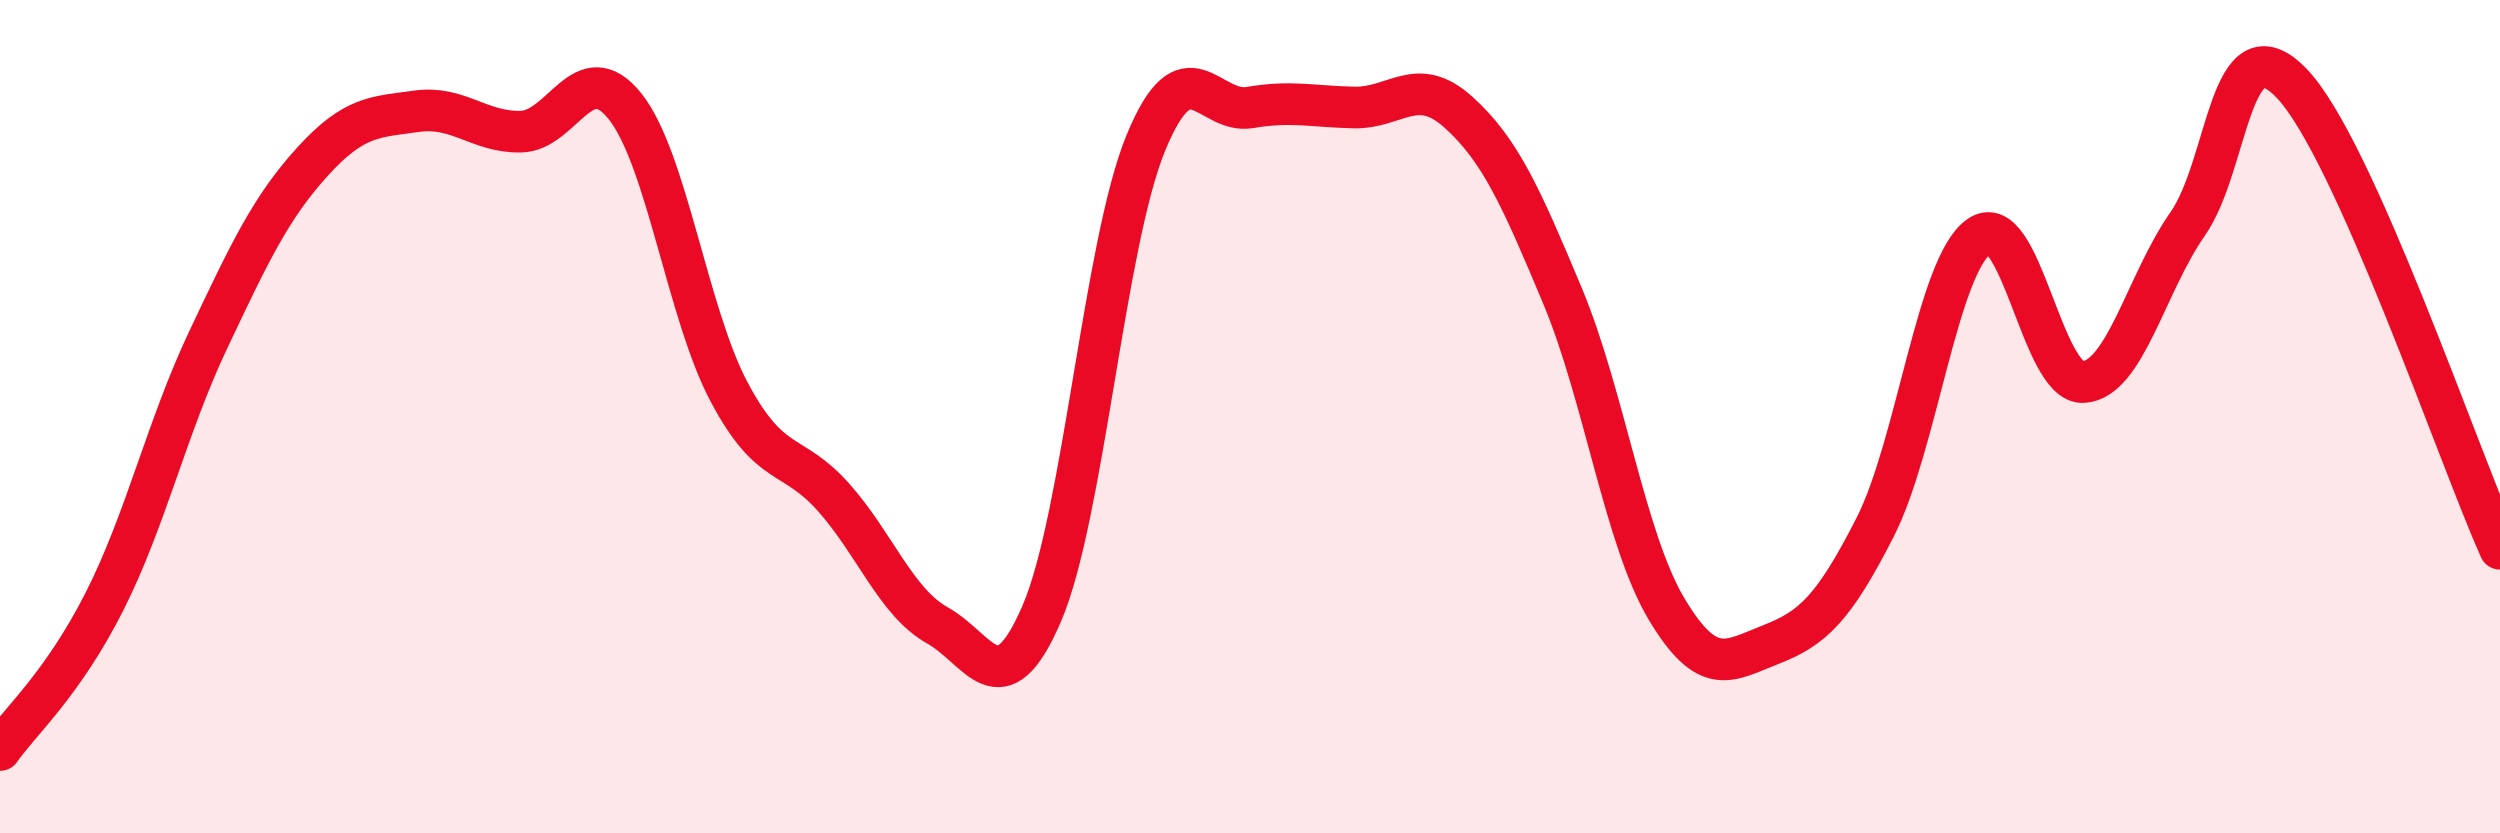
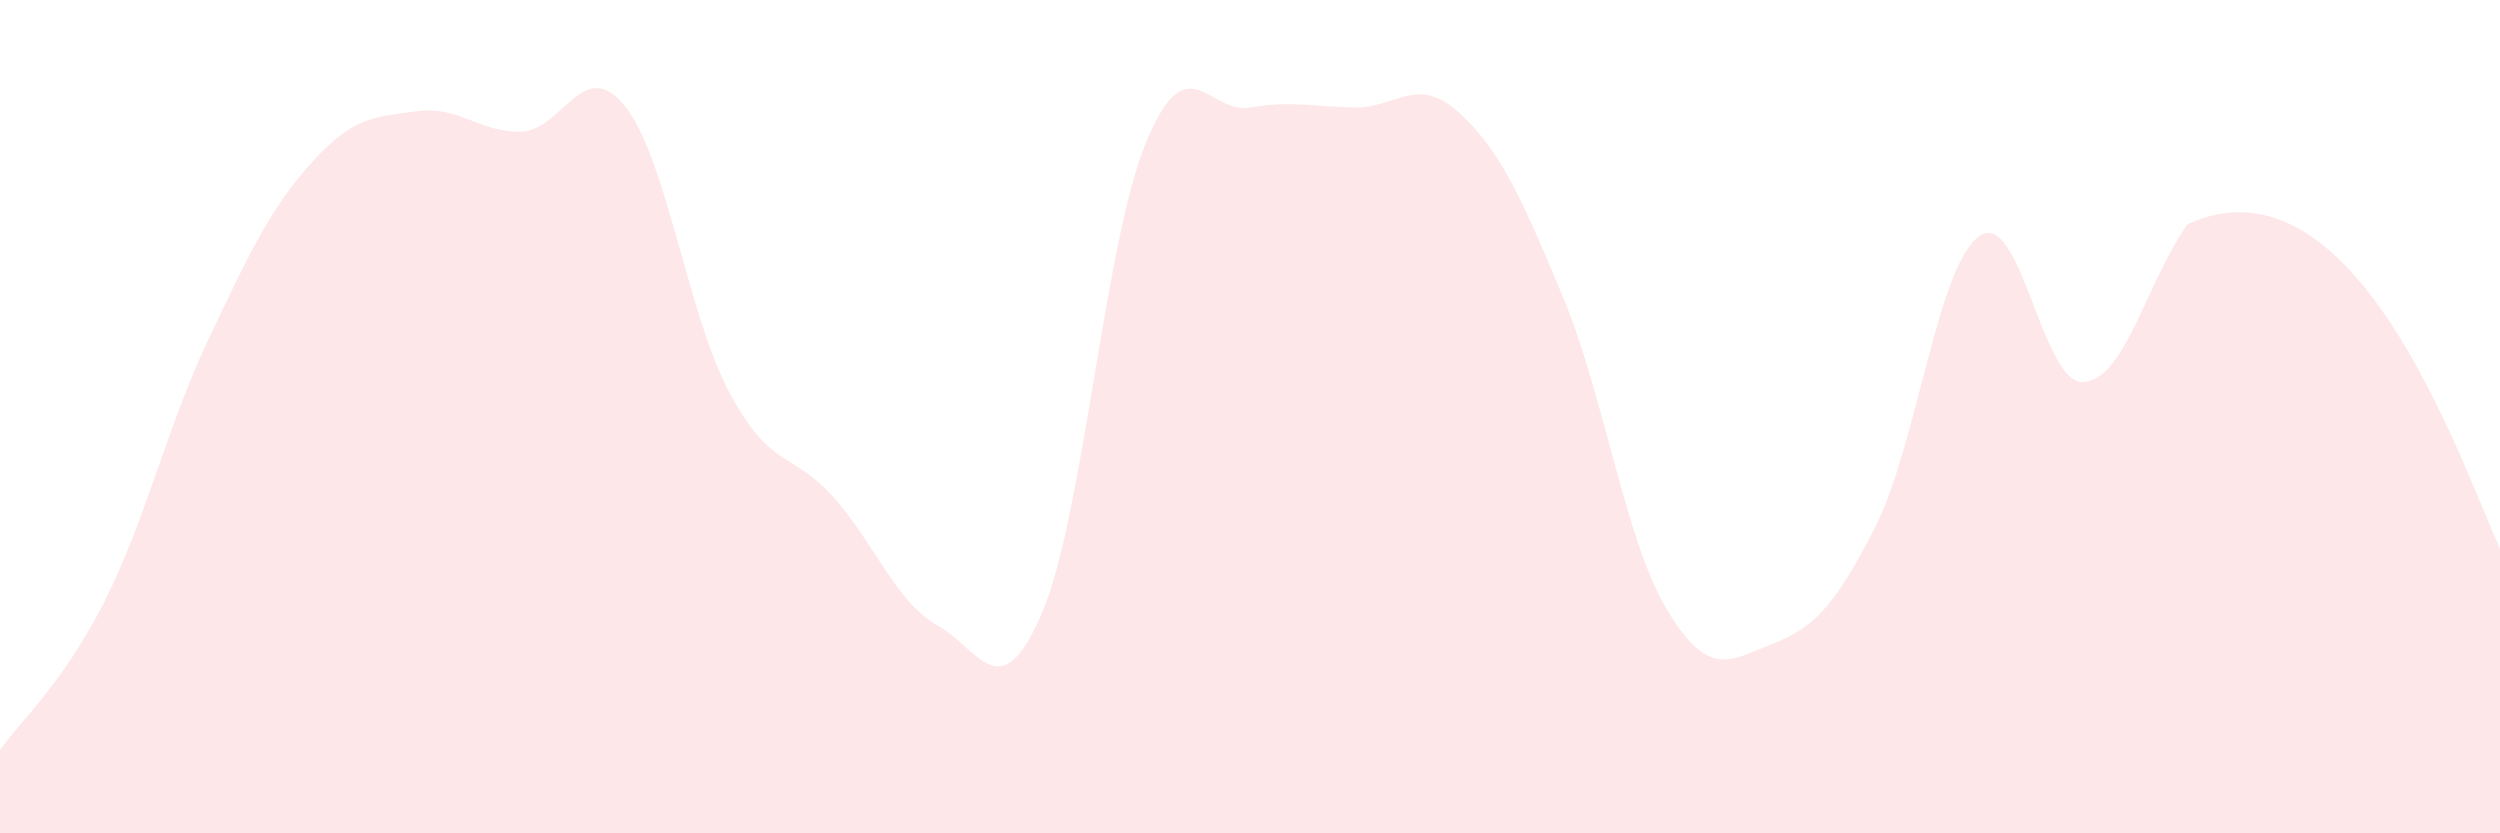
<svg xmlns="http://www.w3.org/2000/svg" width="60" height="20" viewBox="0 0 60 20">
-   <path d="M 0,18 C 0.5,17.29 1.5,16.42 2.5,14.45 C 3.5,12.48 4,10.26 5,8.15 C 6,6.04 6.5,4.98 7.5,3.88 C 8.5,2.78 9,2.81 10,2.67 C 11,2.53 11.5,3.18 12.5,3.16 C 13.5,3.14 14,1.3 15,2.55 C 16,3.8 16.5,7.53 17.5,9.41 C 18.5,11.29 19,10.81 20,11.93 C 21,13.05 21.5,14.45 22.5,15.01 C 23.5,15.57 24,17.05 25,14.73 C 26,12.41 26.5,5.86 27.5,3.43 C 28.5,1 29,2.75 30,2.58 C 31,2.41 31.5,2.56 32.5,2.58 C 33.5,2.6 34,1.79 35,2.69 C 36,3.59 36.5,4.71 37.5,7.1 C 38.5,9.49 39,12.95 40,14.62 C 41,16.29 41.5,15.86 42.5,15.47 C 43.5,15.08 44,14.62 45,12.66 C 46,10.7 46.5,6.37 47.5,5.67 C 48.5,4.97 49,9.23 50,9.17 C 51,9.11 51.5,6.81 52.5,5.38 C 53.5,3.95 53.5,0.44 55,2 C 56.5,3.56 59,10.94 60,13.17L60 20L0 20Z" fill="#EB0A25" opacity="0.1" stroke-linecap="round" stroke-linejoin="round" />
-   <path d="M 0,18 C 0.5,17.29 1.5,16.42 2.5,14.45 C 3.5,12.48 4,10.26 5,8.15 C 6,6.04 6.5,4.98 7.5,3.88 C 8.5,2.78 9,2.81 10,2.67 C 11,2.53 11.5,3.18 12.5,3.16 C 13.5,3.14 14,1.3 15,2.55 C 16,3.8 16.5,7.53 17.5,9.41 C 18.5,11.29 19,10.81 20,11.93 C 21,13.05 21.5,14.45 22.5,15.01 C 23.5,15.57 24,17.05 25,14.73 C 26,12.41 26.5,5.86 27.5,3.43 C 28.5,1 29,2.75 30,2.58 C 31,2.41 31.5,2.56 32.5,2.58 C 33.5,2.6 34,1.79 35,2.69 C 36,3.59 36.5,4.71 37.5,7.1 C 38.5,9.49 39,12.95 40,14.62 C 41,16.29 41.5,15.86 42.5,15.47 C 43.5,15.08 44,14.62 45,12.66 C 46,10.7 46.5,6.37 47.5,5.67 C 48.5,4.97 49,9.23 50,9.17 C 51,9.11 51.5,6.81 52.5,5.38 C 53.5,3.95 53.5,0.44 55,2 C 56.5,3.56 59,10.94 60,13.17" stroke="#EB0A25" stroke-width="1" fill="none" stroke-linecap="round" stroke-linejoin="round" />
+   <path d="M 0,18 C 0.5,17.29 1.5,16.42 2.5,14.45 C 3.5,12.48 4,10.26 5,8.15 C 6,6.04 6.5,4.98 7.5,3.88 C 8.5,2.78 9,2.81 10,2.67 C 11,2.53 11.5,3.18 12.5,3.16 C 13.5,3.14 14,1.3 15,2.55 C 16,3.8 16.5,7.53 17.5,9.41 C 18.5,11.29 19,10.81 20,11.93 C 21,13.05 21.5,14.45 22.5,15.01 C 23.5,15.57 24,17.05 25,14.73 C 26,12.41 26.5,5.86 27.5,3.43 C 28.5,1 29,2.75 30,2.58 C 31,2.41 31.5,2.56 32.5,2.58 C 33.5,2.6 34,1.79 35,2.69 C 36,3.59 36.5,4.71 37.5,7.1 C 38.5,9.49 39,12.95 40,14.62 C 41,16.29 41.5,15.86 42.5,15.47 C 43.5,15.08 44,14.62 45,12.66 C 46,10.7 46.5,6.37 47.5,5.67 C 48.5,4.97 49,9.23 50,9.17 C 51,9.11 51.5,6.81 52.5,5.38 C 56.5,3.56 59,10.94 60,13.17L60 20L0 20Z" fill="#EB0A25" opacity="0.1" stroke-linecap="round" stroke-linejoin="round" />
</svg>